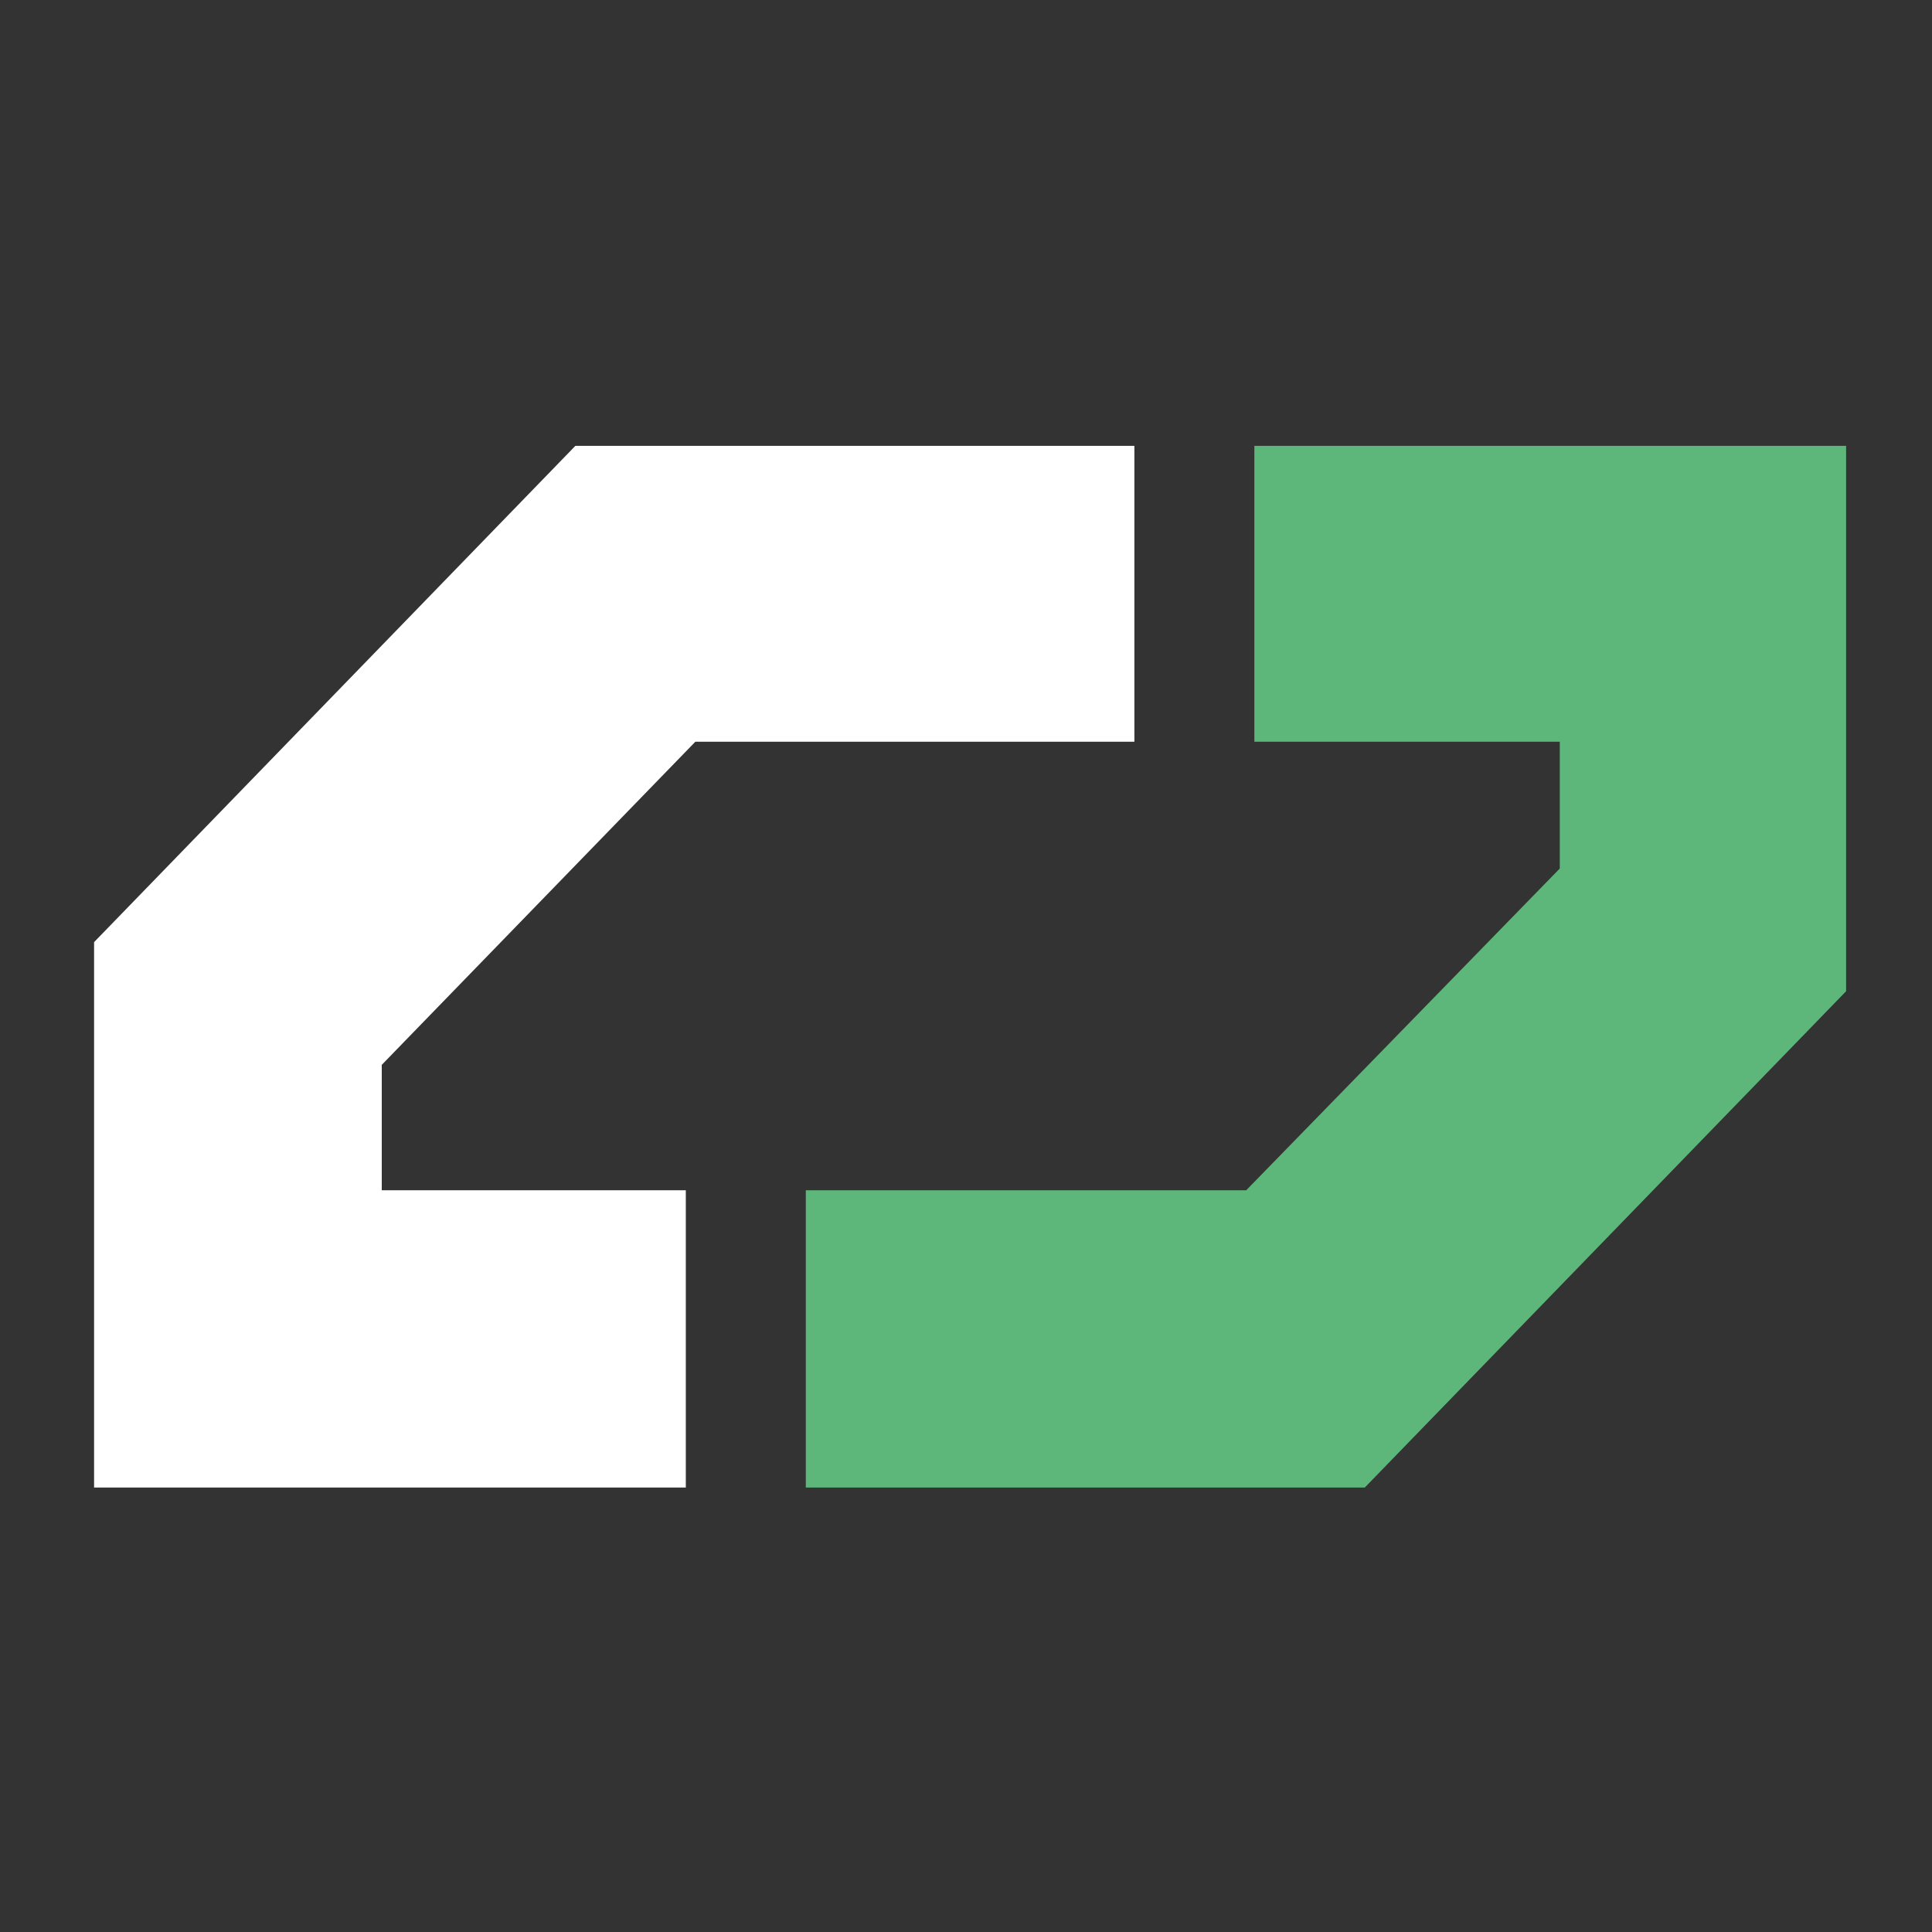
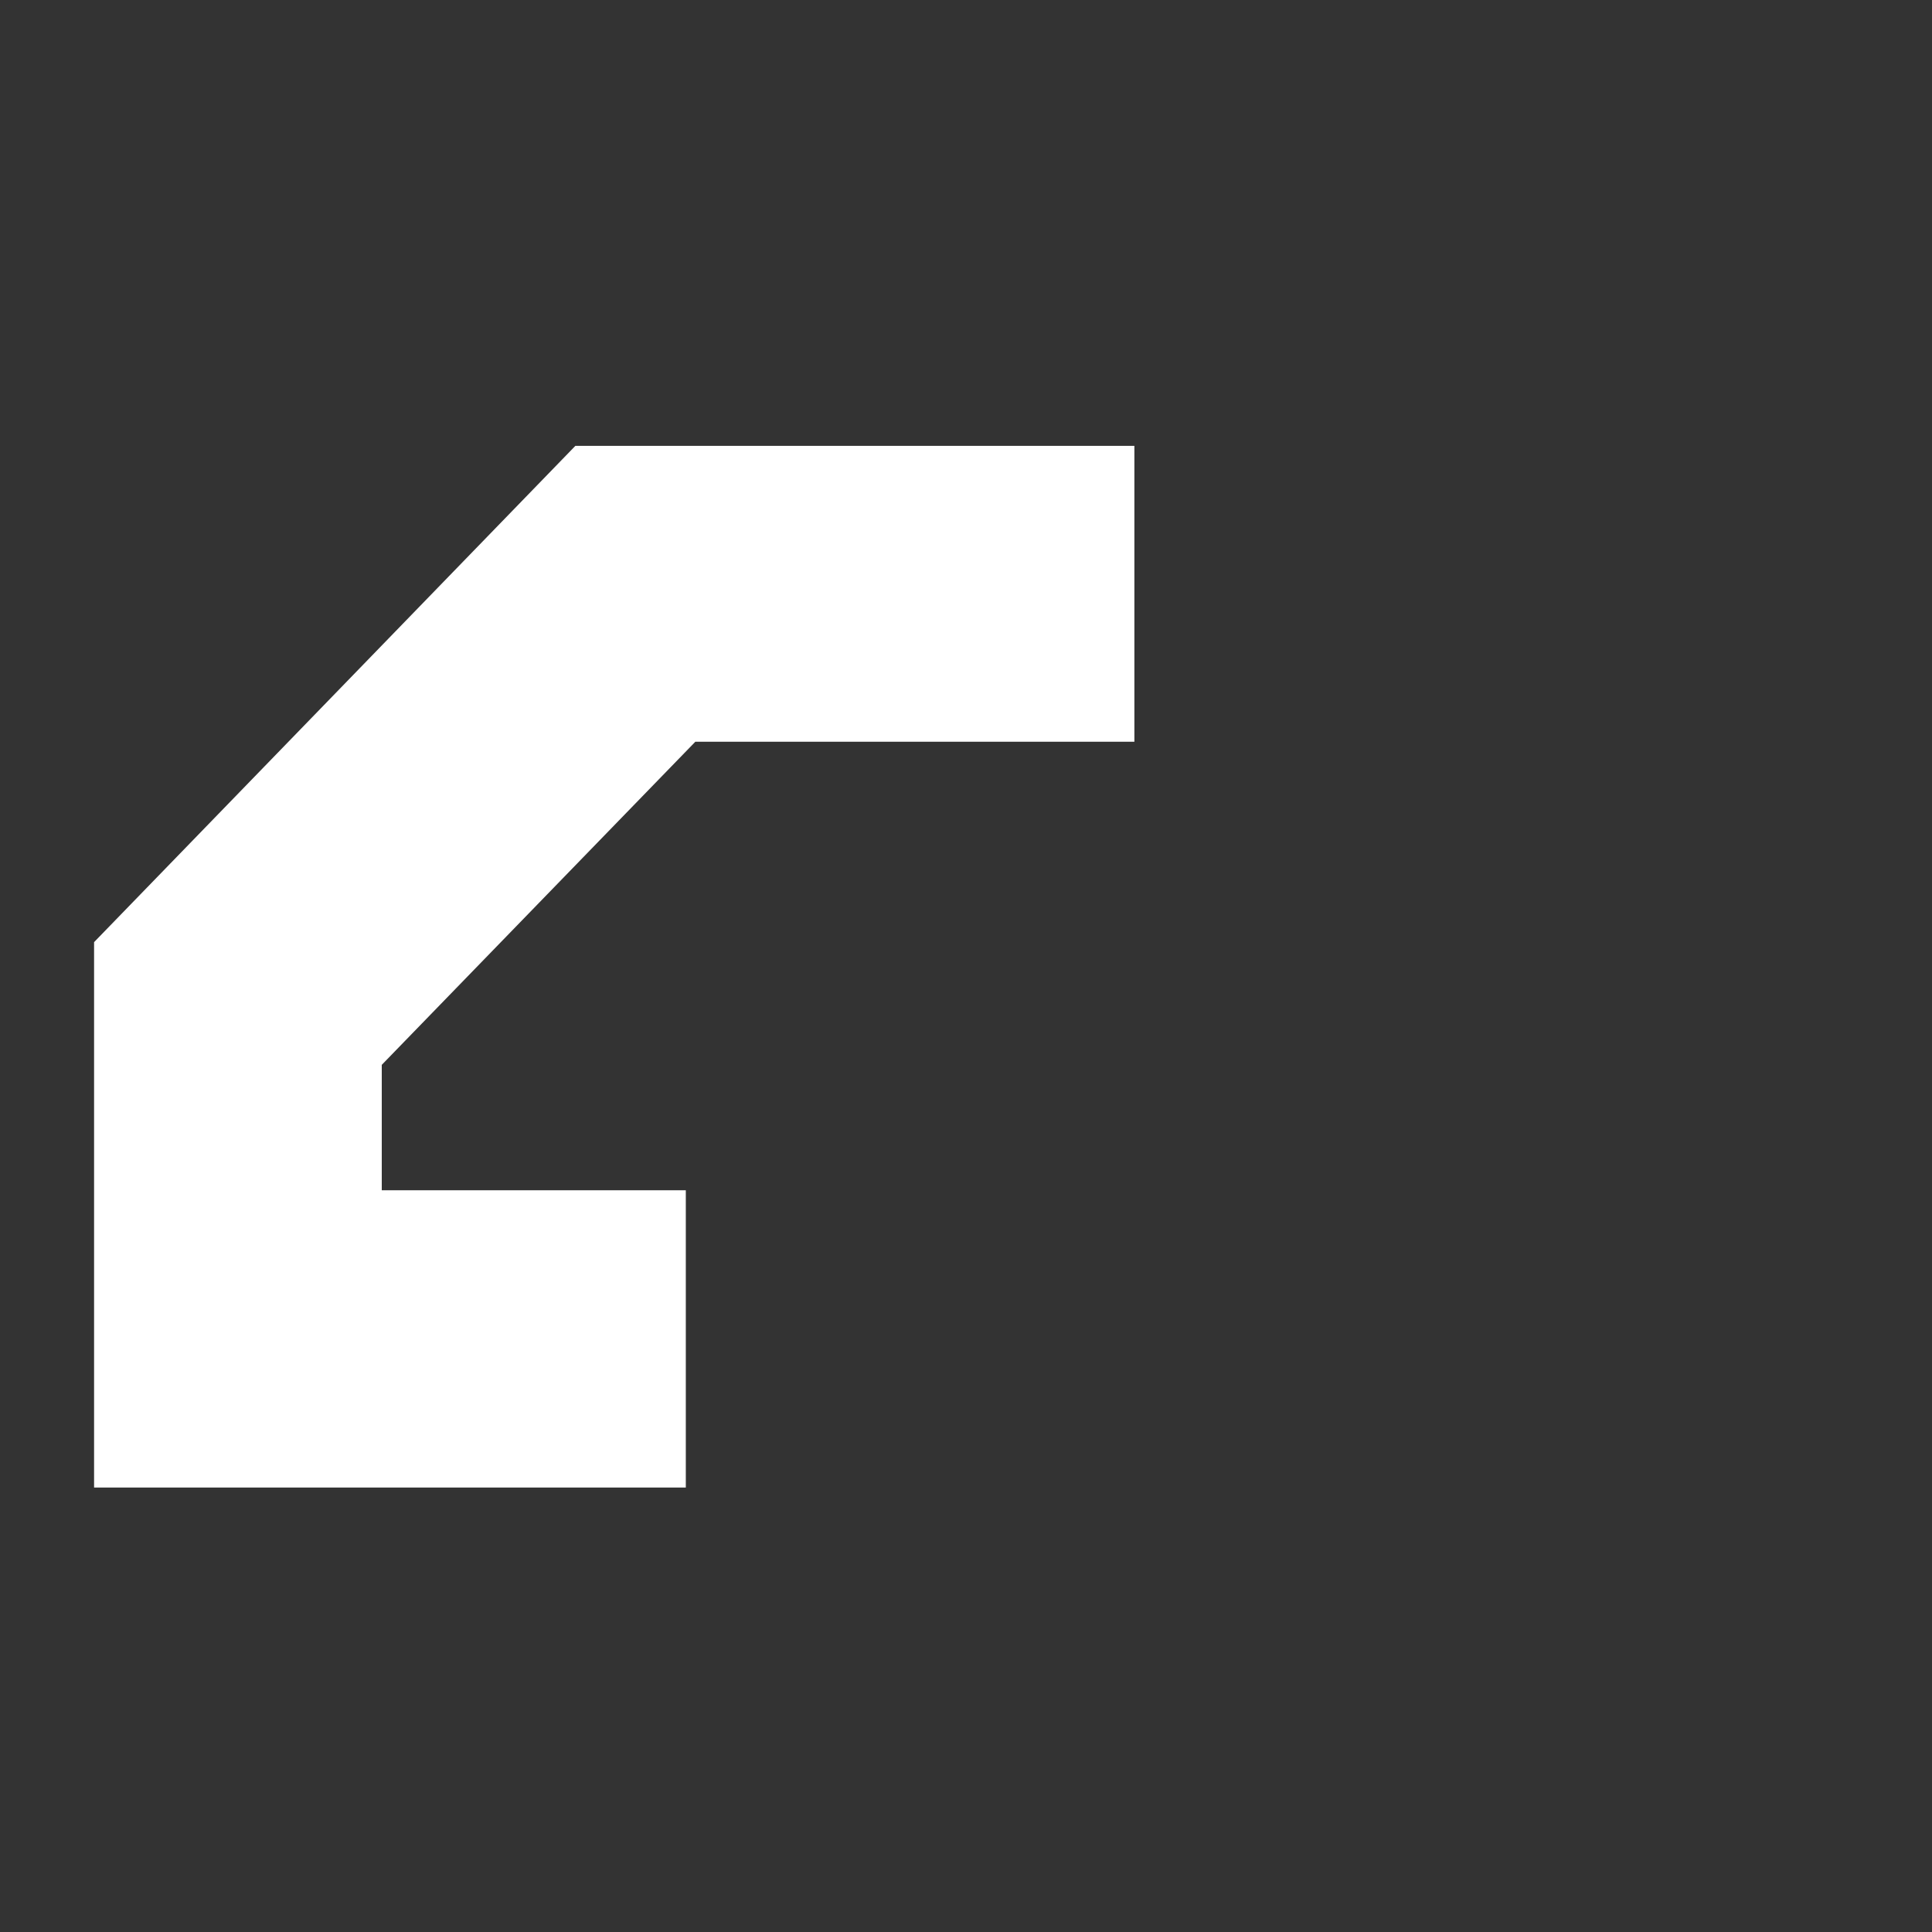
<svg xmlns="http://www.w3.org/2000/svg" version="1.1" viewBox="0 0 141.7 141.7">
  <rect x="0" y="0" width="141.7" height="141.7" fill="#333333" stroke="none" />
  <defs>
    <style>
      .cls-1 {
        fill: #5db77a;
      }

      .cls-2 {
        fill: #fff;
      }
    </style>
  </defs>
  <g>
    <g id="Layer_1">
      <g>
        <polygon class="cls-2" points="42.2 32.7 6.9 69.1 6.9 109.1 50.3 109.1 50.3 87.3 28 87.3 28 78.1 51 54.4 83.2 54.4 83.2 32.7 42.2 32.7" />
-         <polygon class="cls-1" points="92 32.7 92 54.4 114.4 54.4 114.4 63.7 91.4 87.3 59.1 87.3 59.1 109.1 100.1 109.1 135.4 72.7 135.4 32.7 92 32.7" />
      </g>
    </g>
  </g>
</svg>